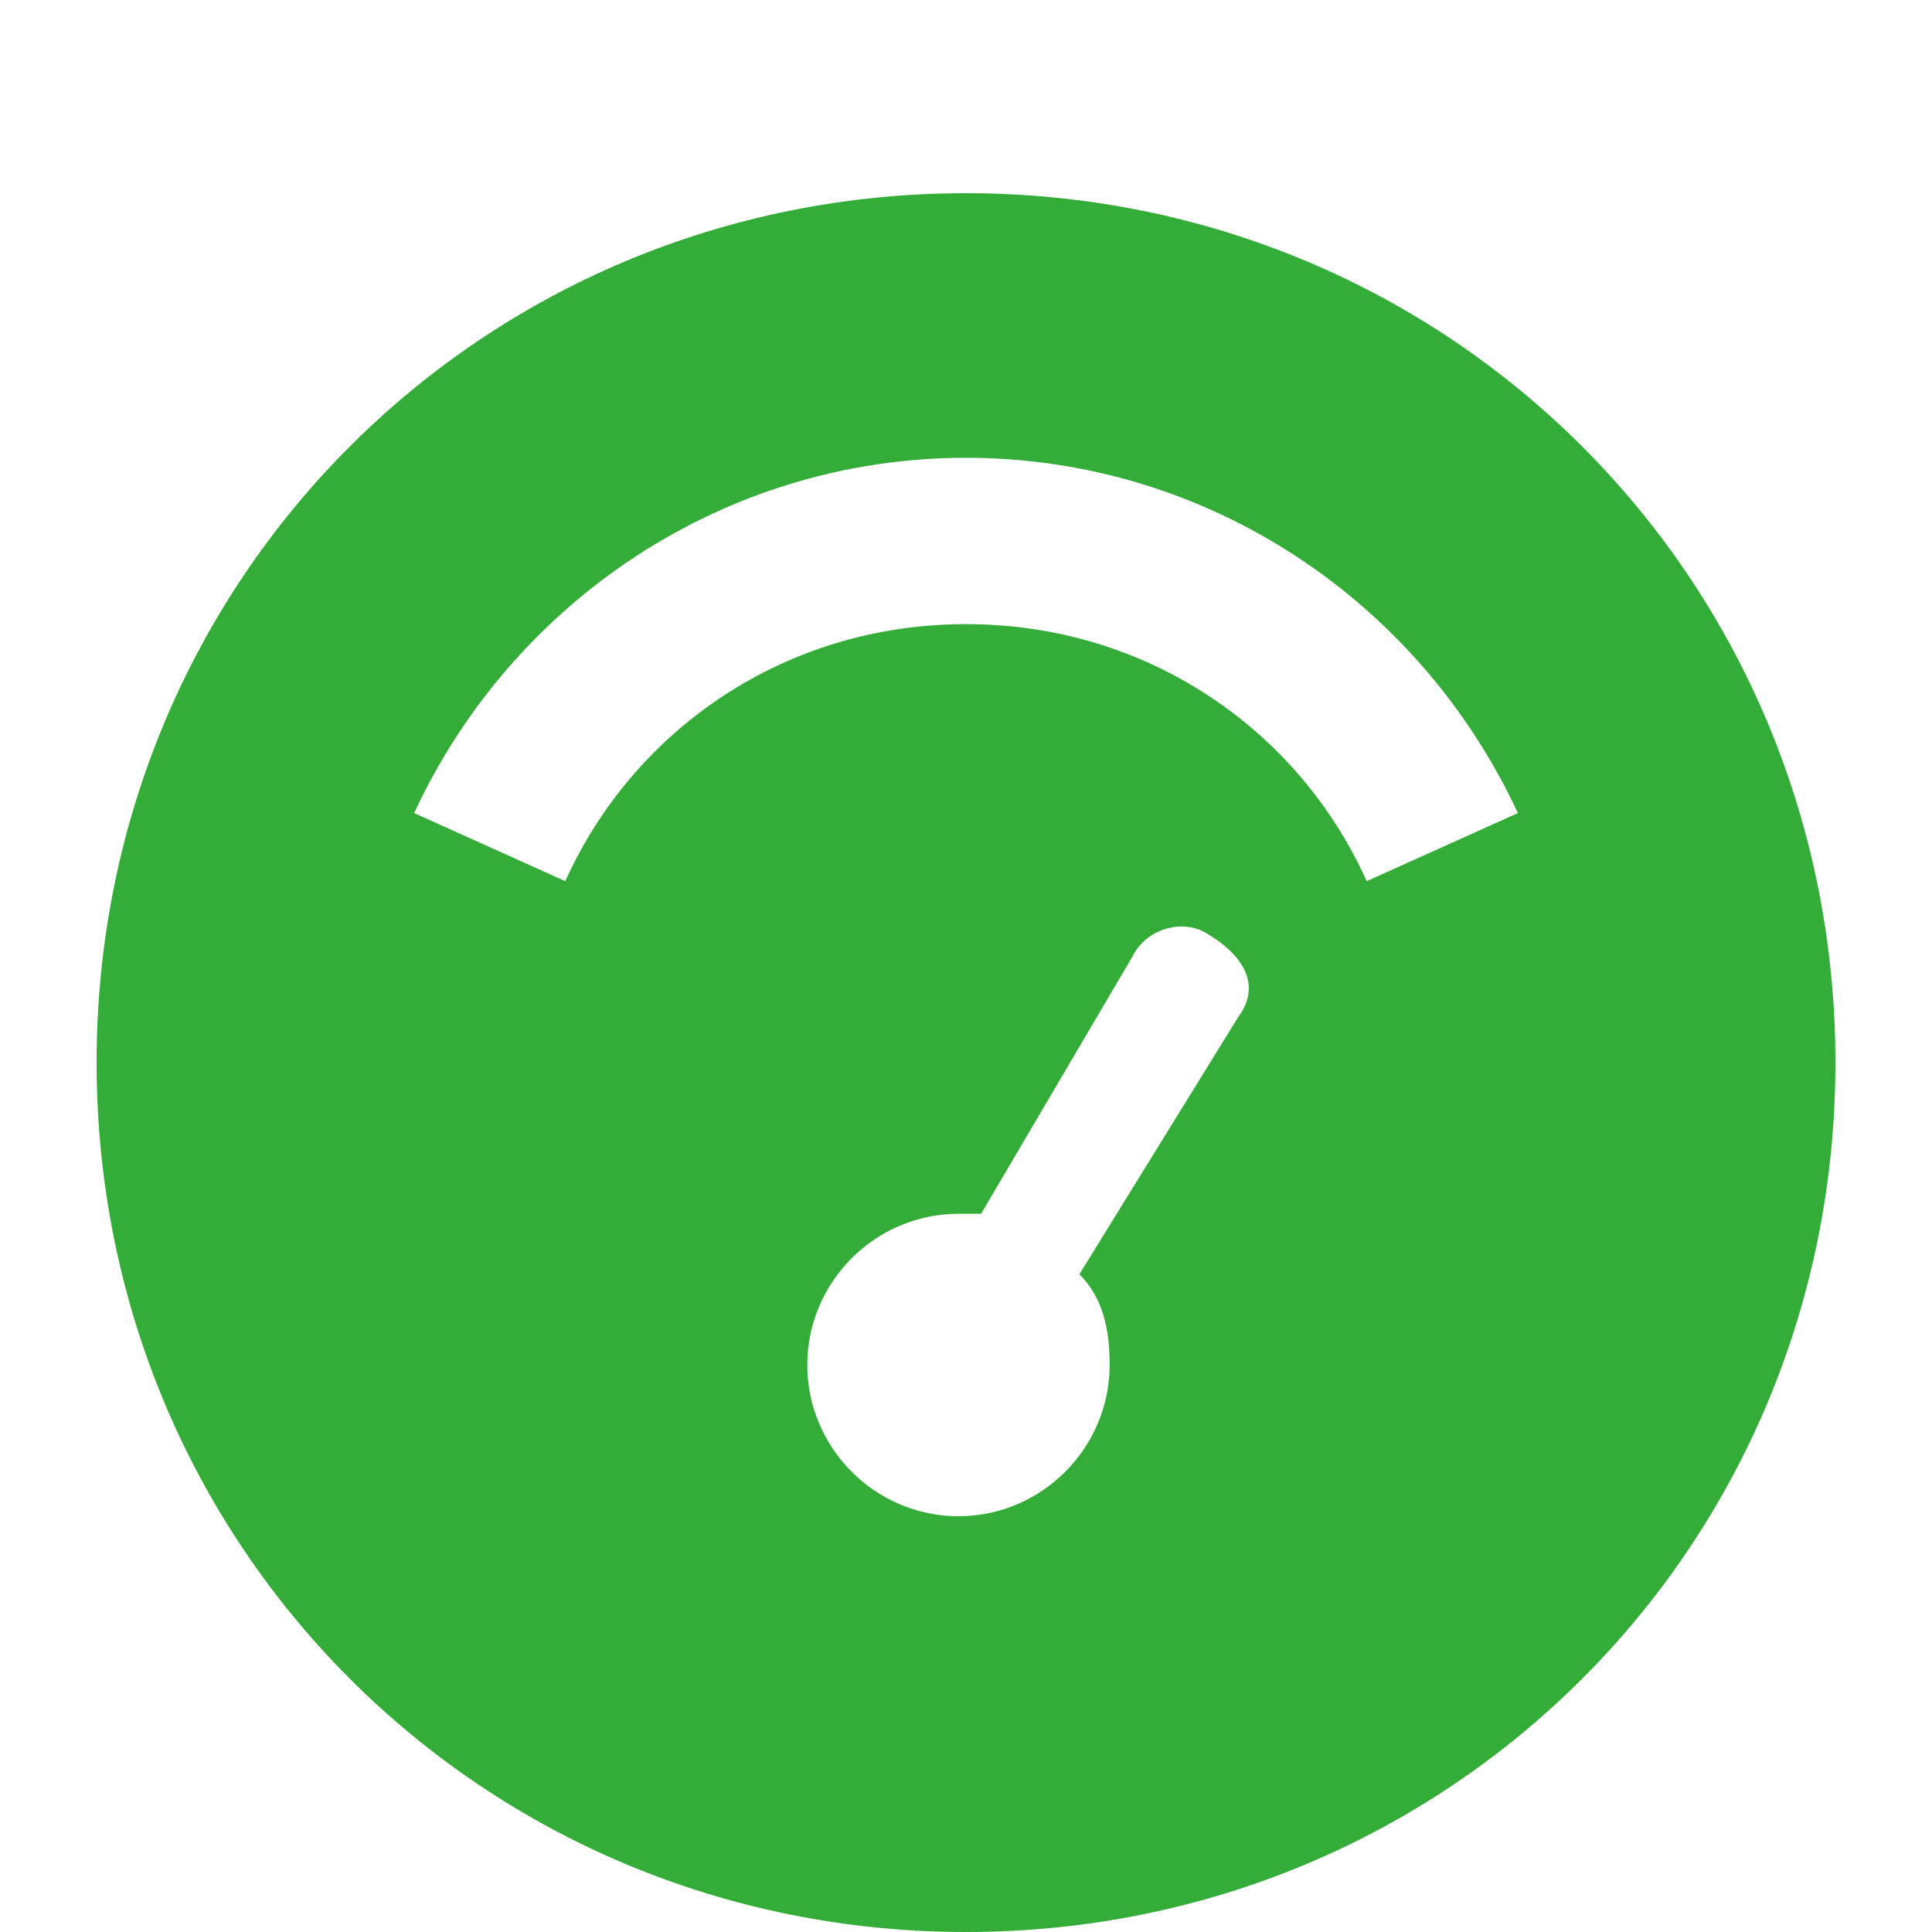
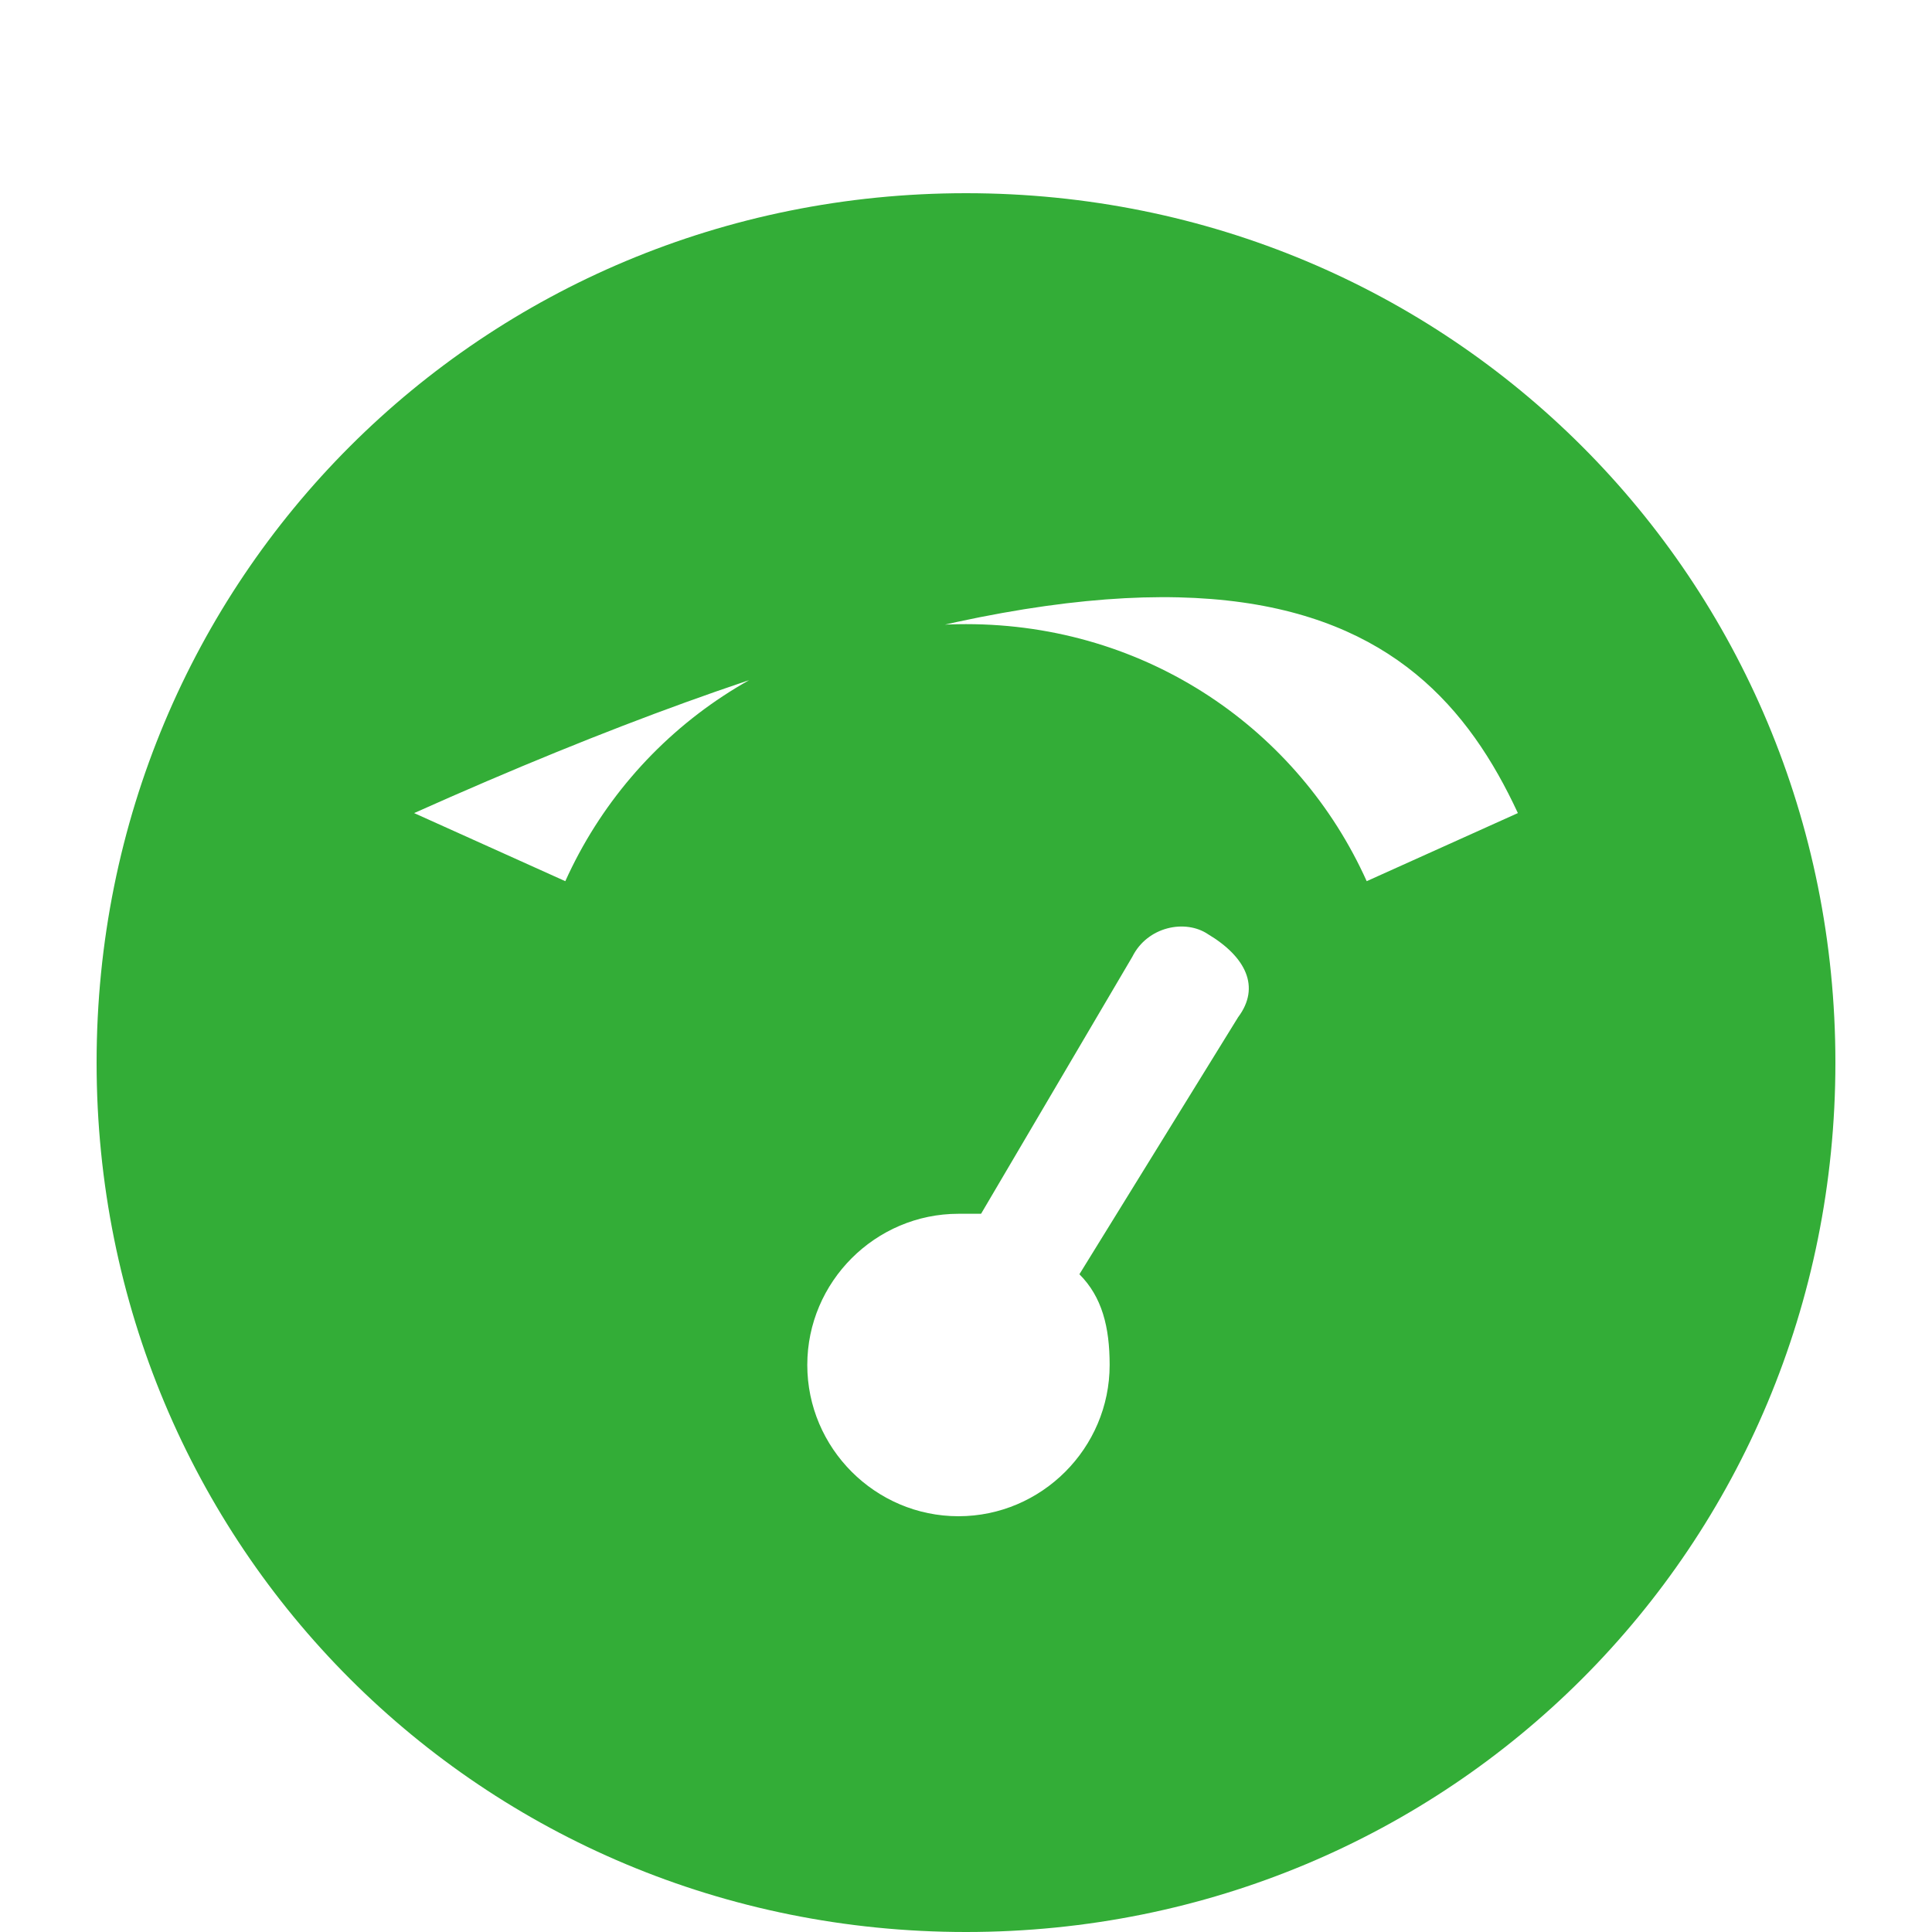
<svg xmlns="http://www.w3.org/2000/svg" width="20" height="20" viewBox="0 0 20 20" fill="none">
-   <path d="M10 2C4.991 2 1 5.991 1 11C1 16.009 4.991 20 10 20C15.009 20 19 16.009 19 11C19 5.991 15.009 2 10 2ZM12.817 10.53L11.174 13.191C11.409 13.426 11.487 13.739 11.487 14.13C11.487 14.991 10.783 15.696 9.922 15.696C9.061 15.696 8.357 14.991 8.357 14.13C8.357 13.27 9.061 12.565 9.922 12.565H10.156L11.722 9.904C11.878 9.591 12.27 9.513 12.504 9.67C12.896 9.904 13.052 10.217 12.817 10.53ZM14.148 9.122C13.444 7.557 11.878 6.461 10 6.461C8.122 6.461 6.557 7.557 5.852 9.122L4.287 8.417C5.304 6.226 7.496 4.739 10 4.739C12.504 4.739 14.696 6.226 15.713 8.417L14.148 9.122Z" fill="#33AD37" />
+   <path d="M10 2C4.991 2 1 5.991 1 11C1 16.009 4.991 20 10 20C15.009 20 19 16.009 19 11C19 5.991 15.009 2 10 2ZM12.817 10.53L11.174 13.191C11.409 13.426 11.487 13.739 11.487 14.13C11.487 14.991 10.783 15.696 9.922 15.696C9.061 15.696 8.357 14.991 8.357 14.13C8.357 13.27 9.061 12.565 9.922 12.565H10.156L11.722 9.904C11.878 9.591 12.27 9.513 12.504 9.67C12.896 9.904 13.052 10.217 12.817 10.53ZM14.148 9.122C13.444 7.557 11.878 6.461 10 6.461C8.122 6.461 6.557 7.557 5.852 9.122L4.287 8.417C12.504 4.739 14.696 6.226 15.713 8.417L14.148 9.122Z" fill="#33AD37" />
</svg>